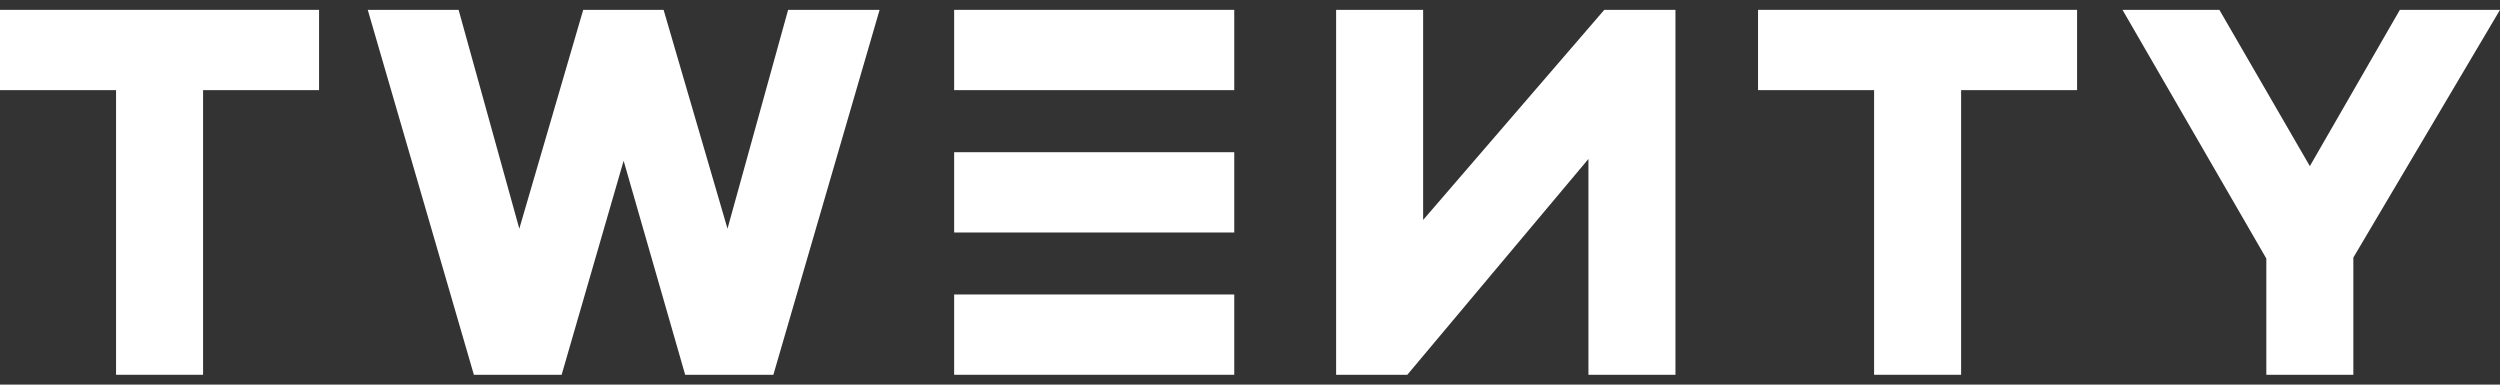
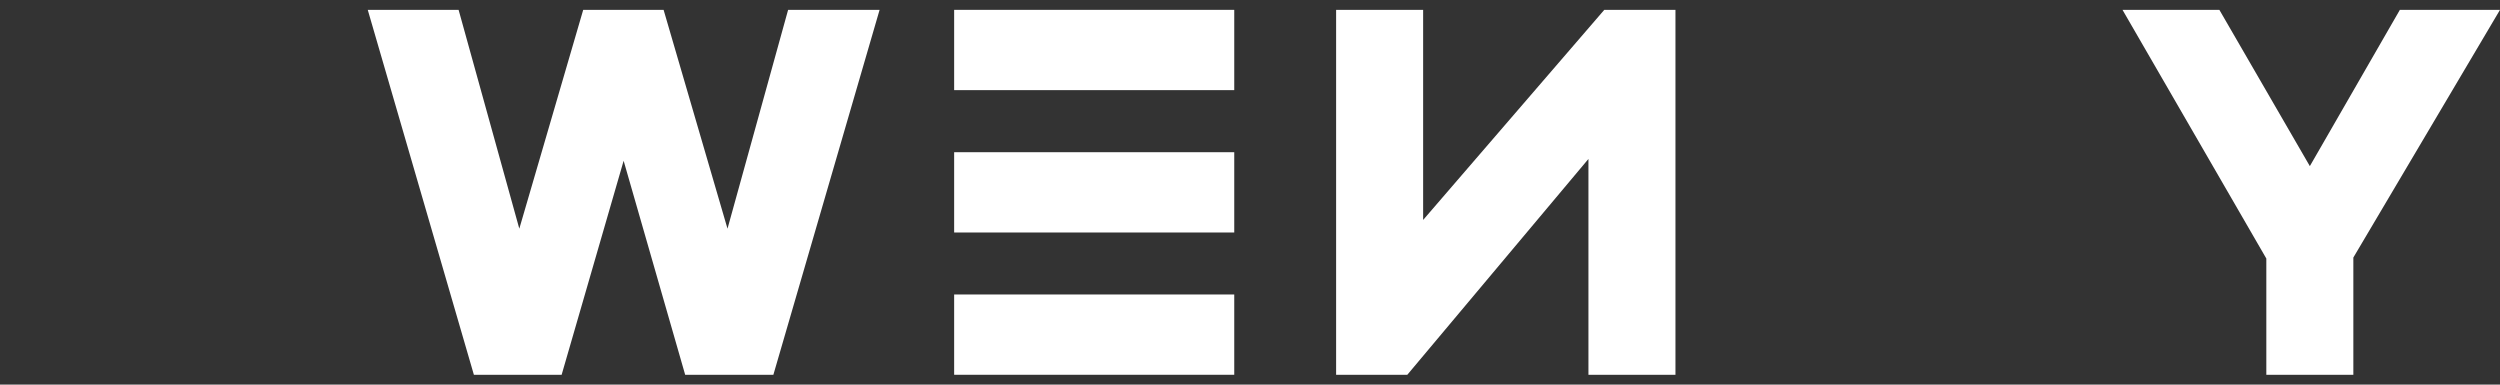
<svg xmlns="http://www.w3.org/2000/svg" fill="none" viewBox="0 0 130 20" height="20" width="130">
  <rect x="0" y="0" width="130" height="20" fill="#333333" stroke="none" />
-   <path fill="white" d="M0 4.687H6.035V19.488H10.56V4.687H16.591V0.512H0V4.687Z" />
  <path fill="white" d="M37.83 11.891L34.507 0.512H30.327L27.004 11.891L23.847 0.512H19.123L24.642 19.488H29.205L32.429 8.36L35.629 19.488H40.215L45.739 0.512H40.982L37.83 11.891Z" />
  <path fill="white" d="M82.599 8.265L73.18 19.488H69.478V0.512H74.003V11.437L83.423 0.512H87.124V19.488H82.599V8.265Z" />
-   <path fill="white" d="M91.418 4.687H97.453V19.488H101.978V4.687H108.008V0.512H91.418V4.687Z" />
  <path fill="white" d="M124.793 0.512L120.112 8.639L115.407 0.512H110.37L117.849 13.444V19.488H122.374V13.392L130 0.512H124.793Z" />
  <path fill="white" d="M64.181 0.512H49.616V4.687H64.181V0.512Z" />
  <path fill="white" d="M64.181 7.915H49.616V12.09H64.181V7.915Z" />
  <path fill="white" d="M64.181 15.313H49.616V19.488H64.181V15.313Z" />
</svg>